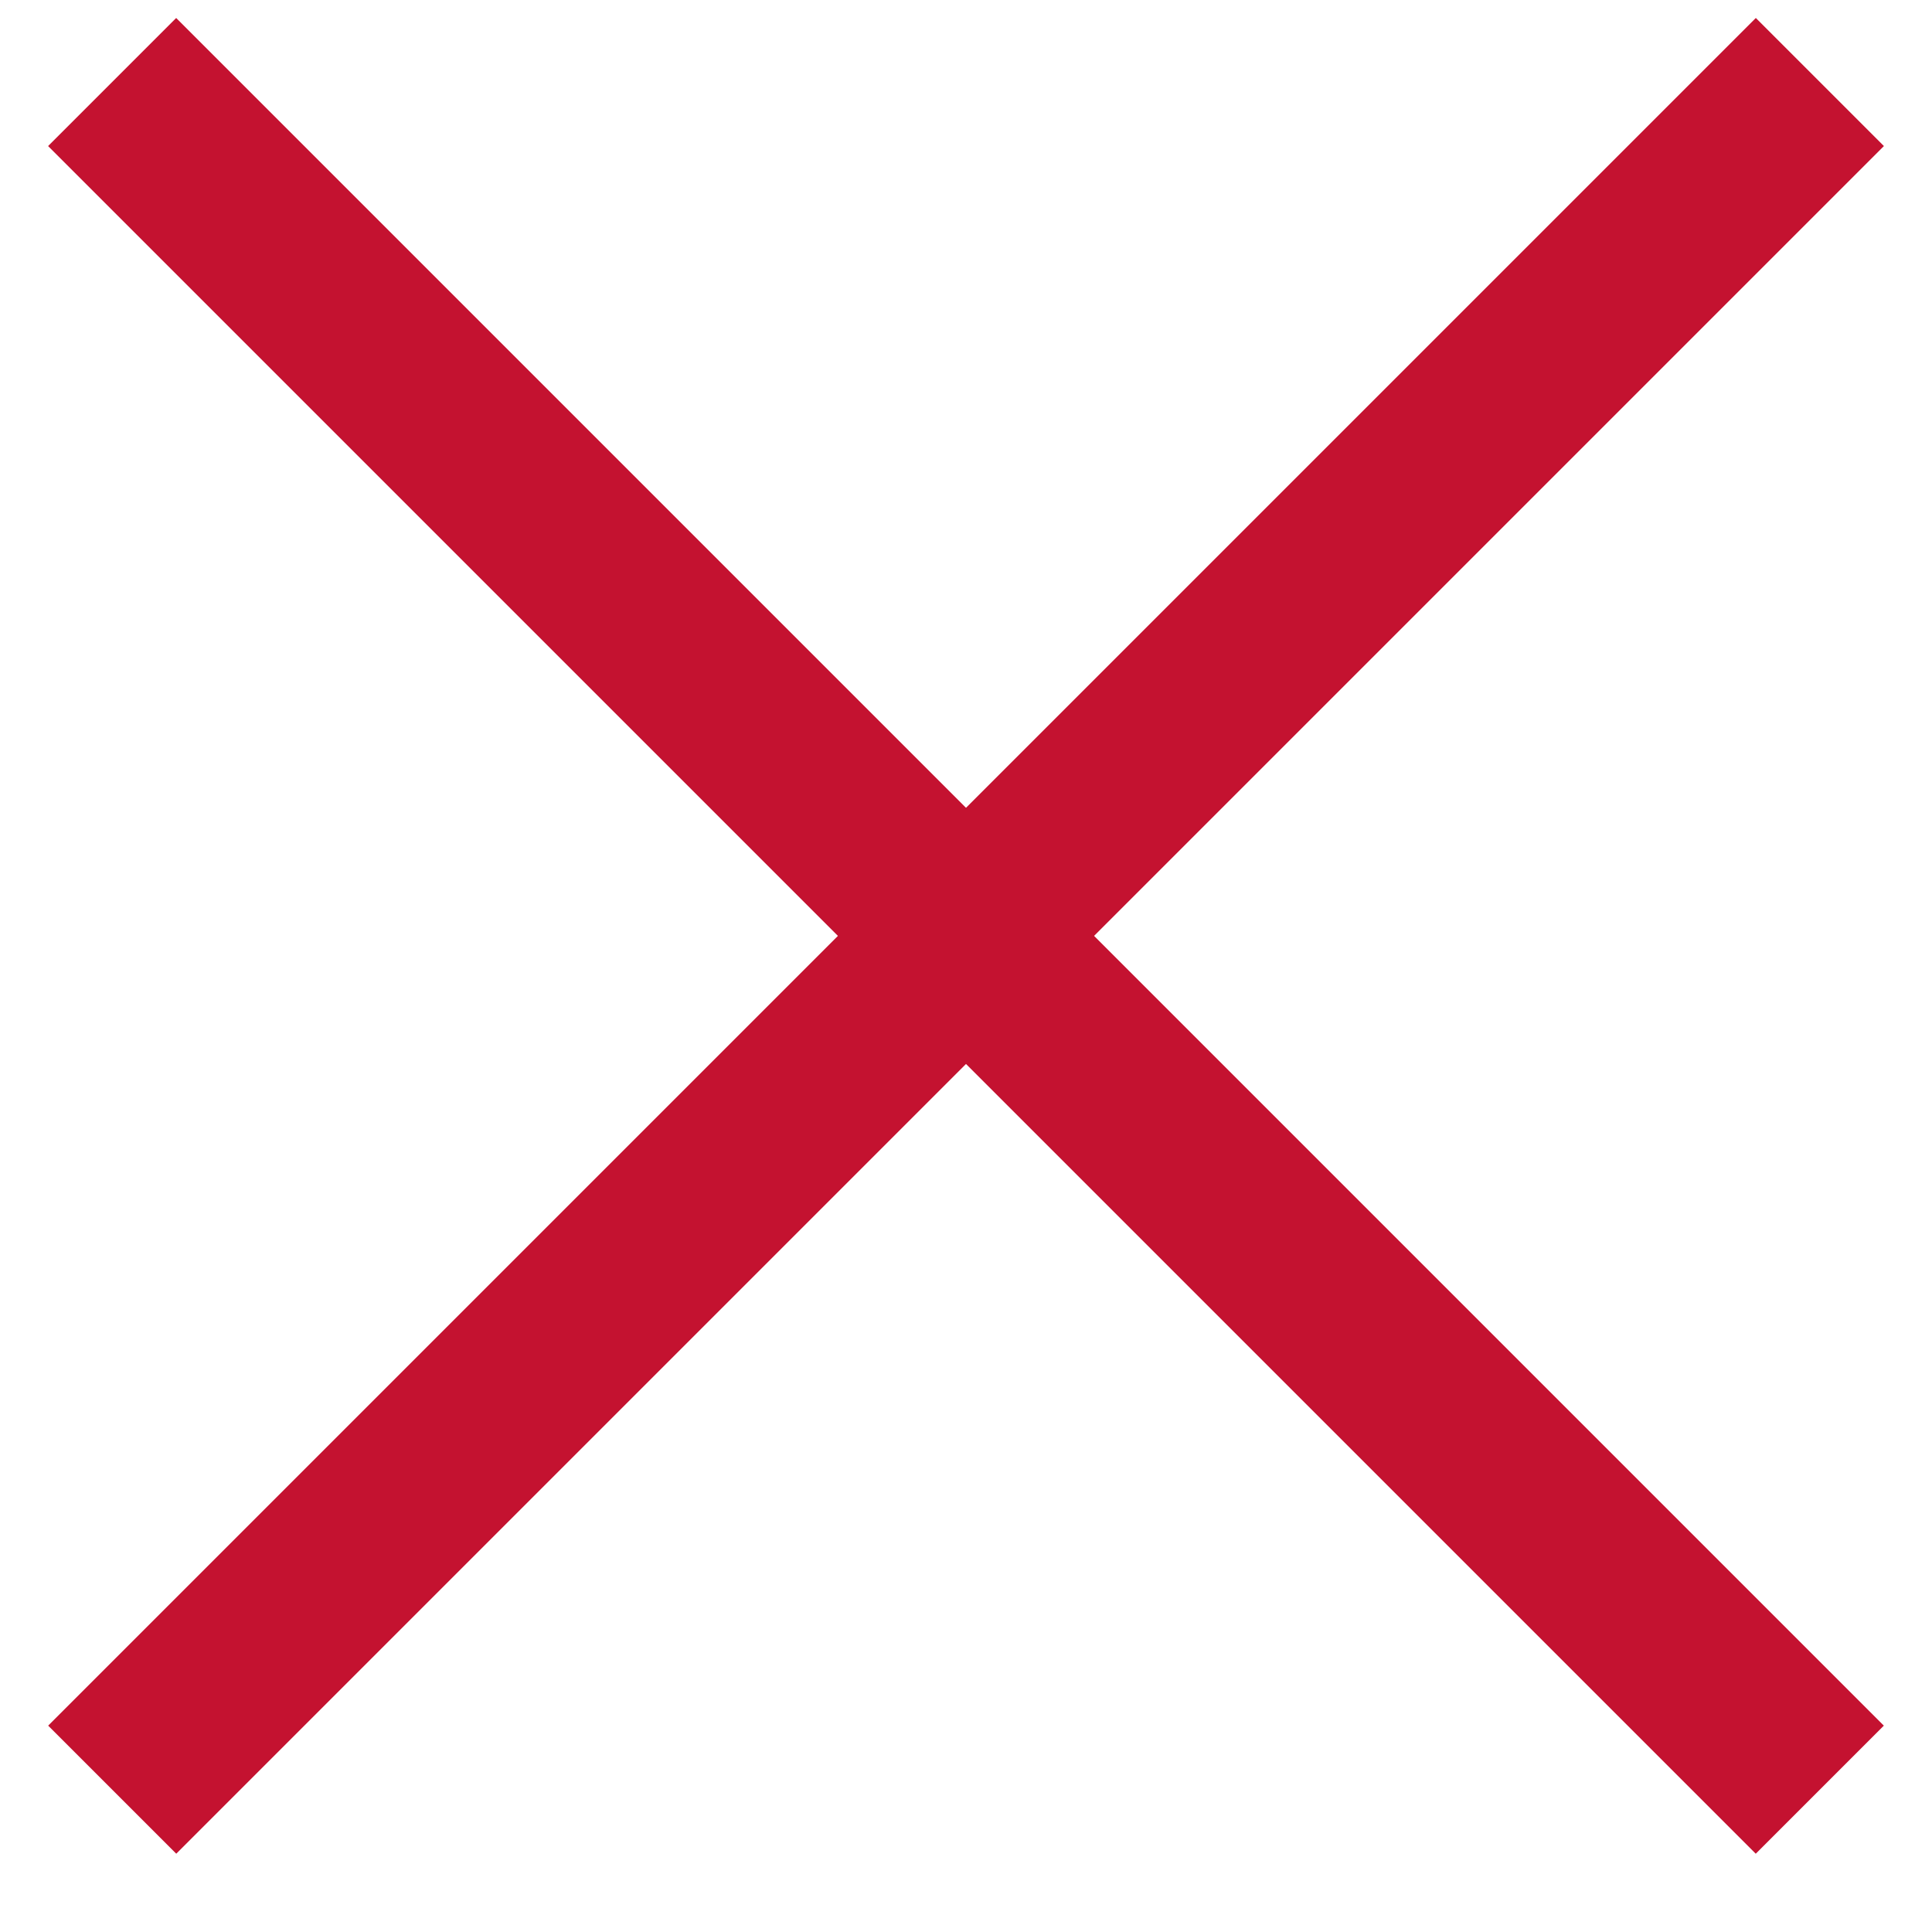
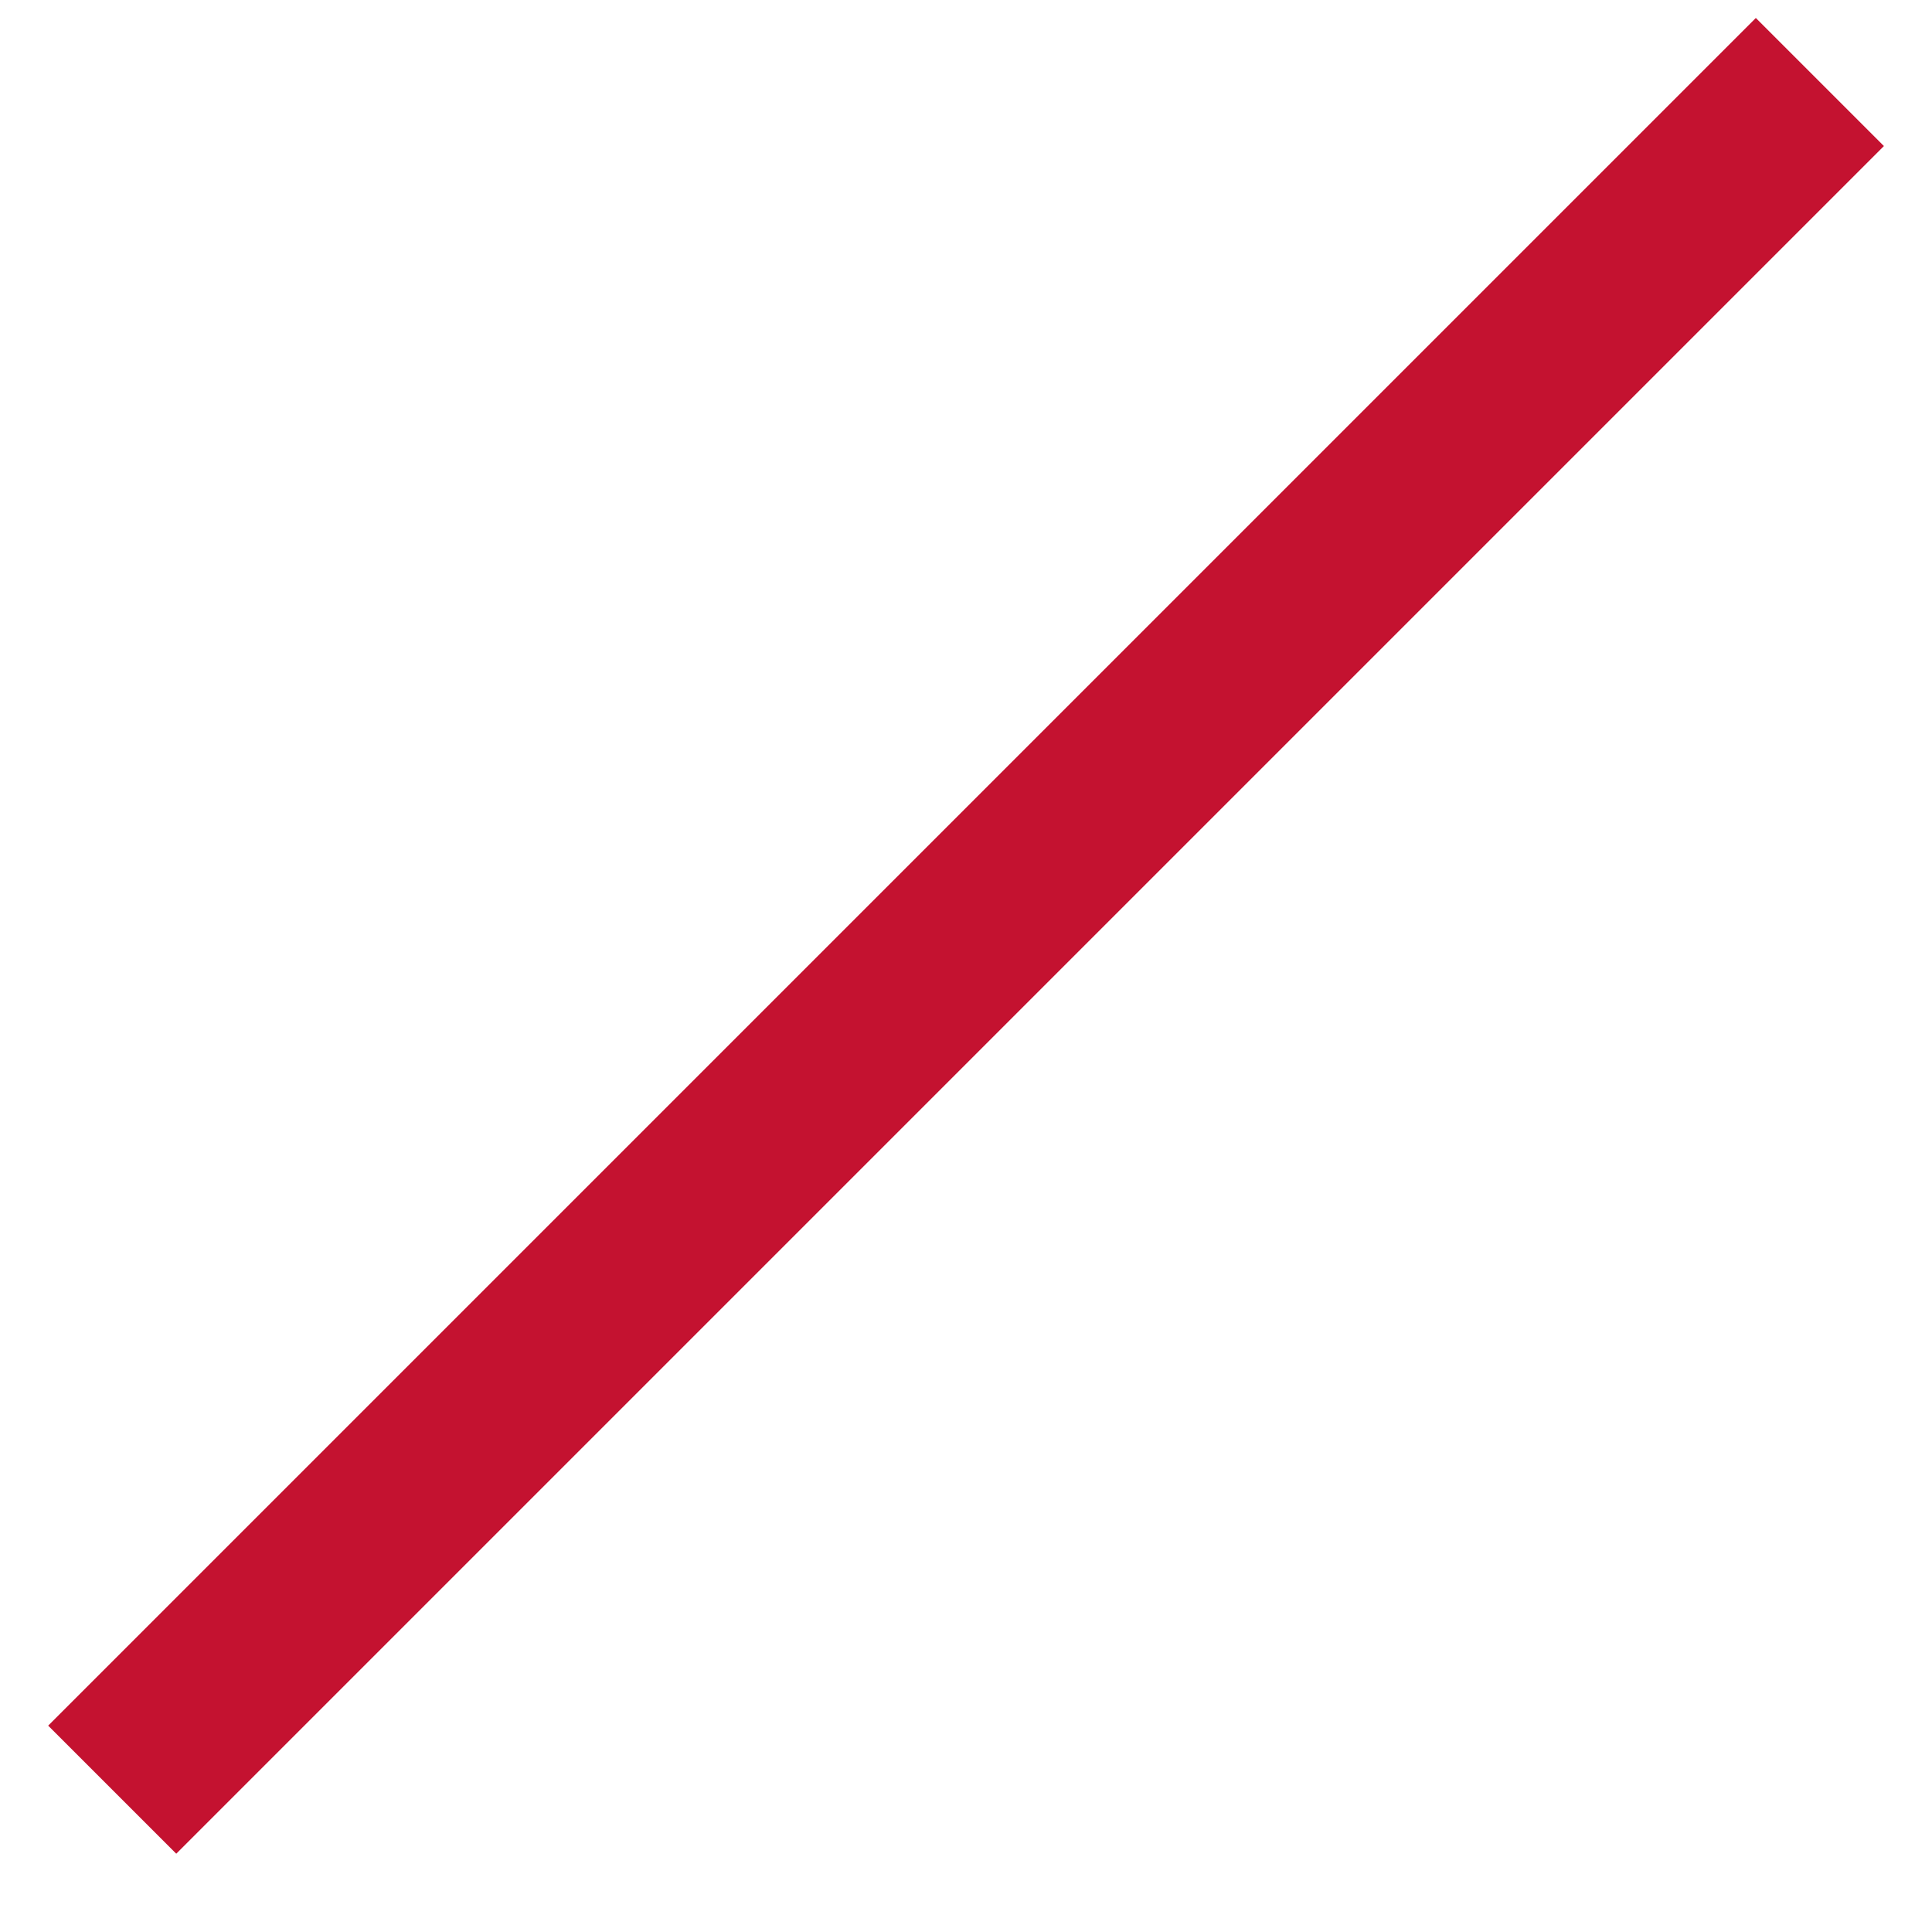
<svg xmlns="http://www.w3.org/2000/svg" width="16" height="16" viewBox="0 0 16 16" fill="none">
  <rect x="0.399" y="14.291" width="20" height="1.5" transform="rotate(-45 0.399 14.291)" fill="#C41230" />
-   <rect x="1.459" y="0.149" width="20" height="1.5" transform="rotate(45 1.459 0.149)" fill="#C41230" />
</svg>